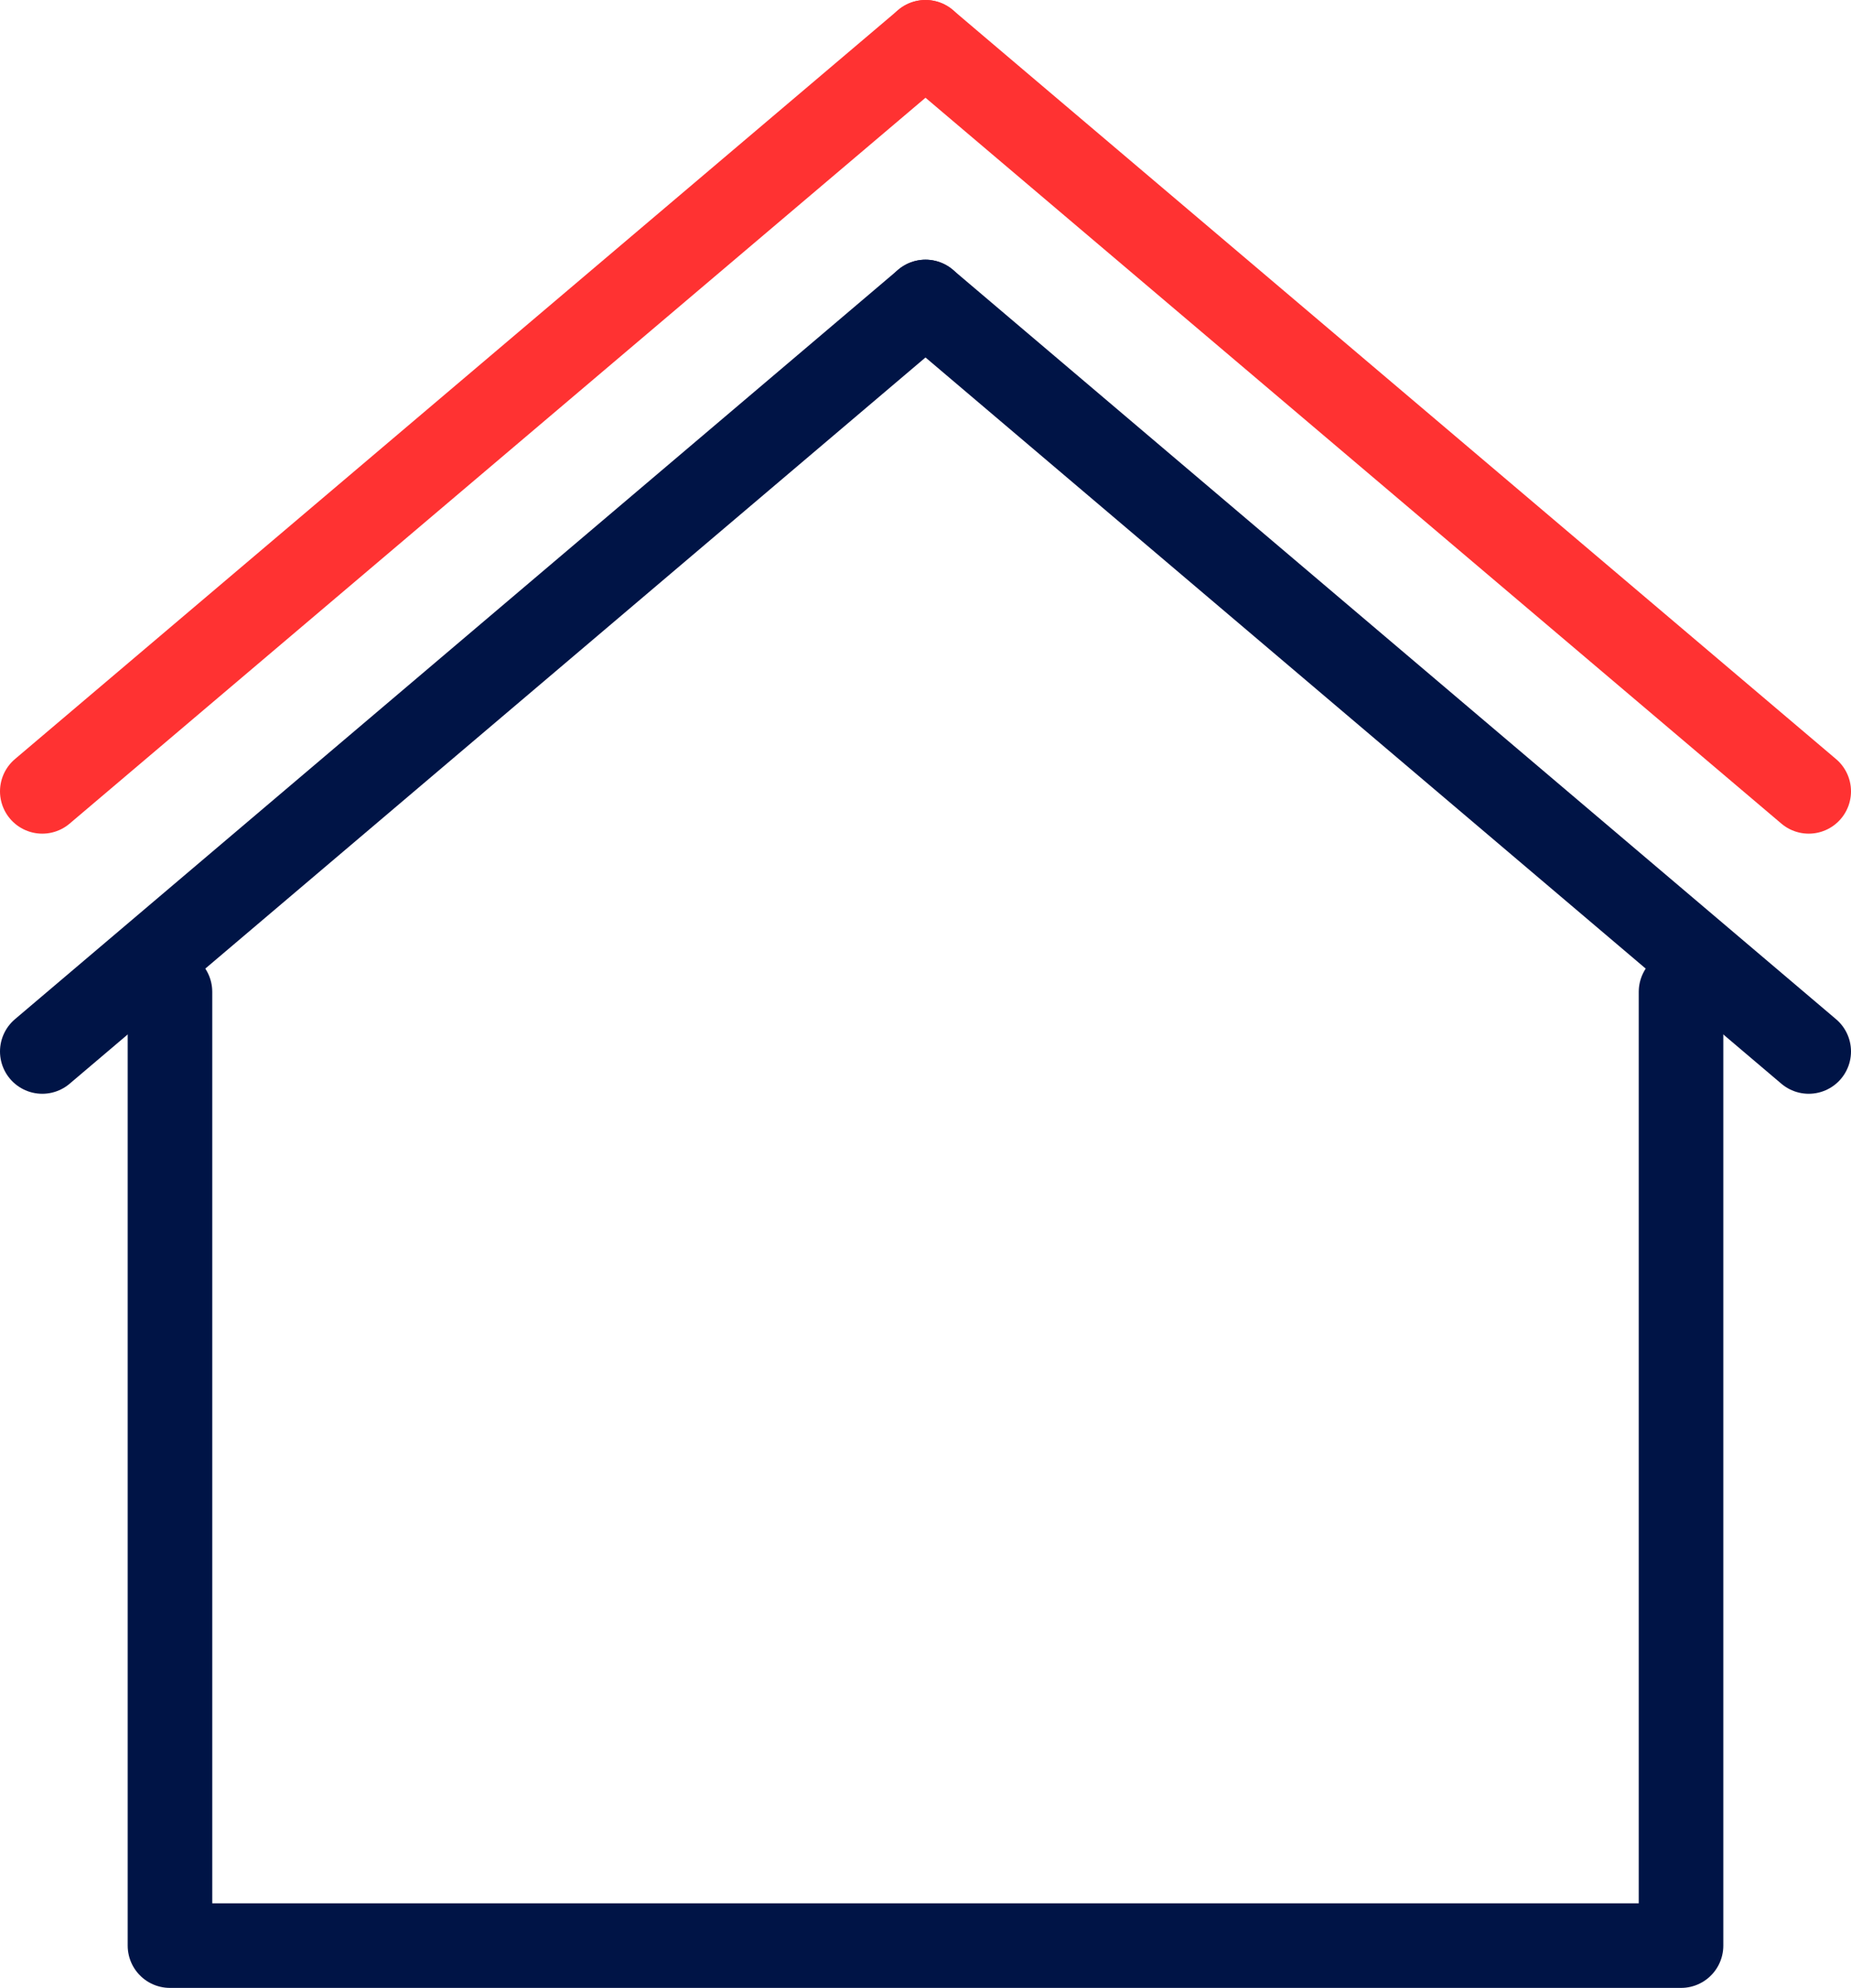
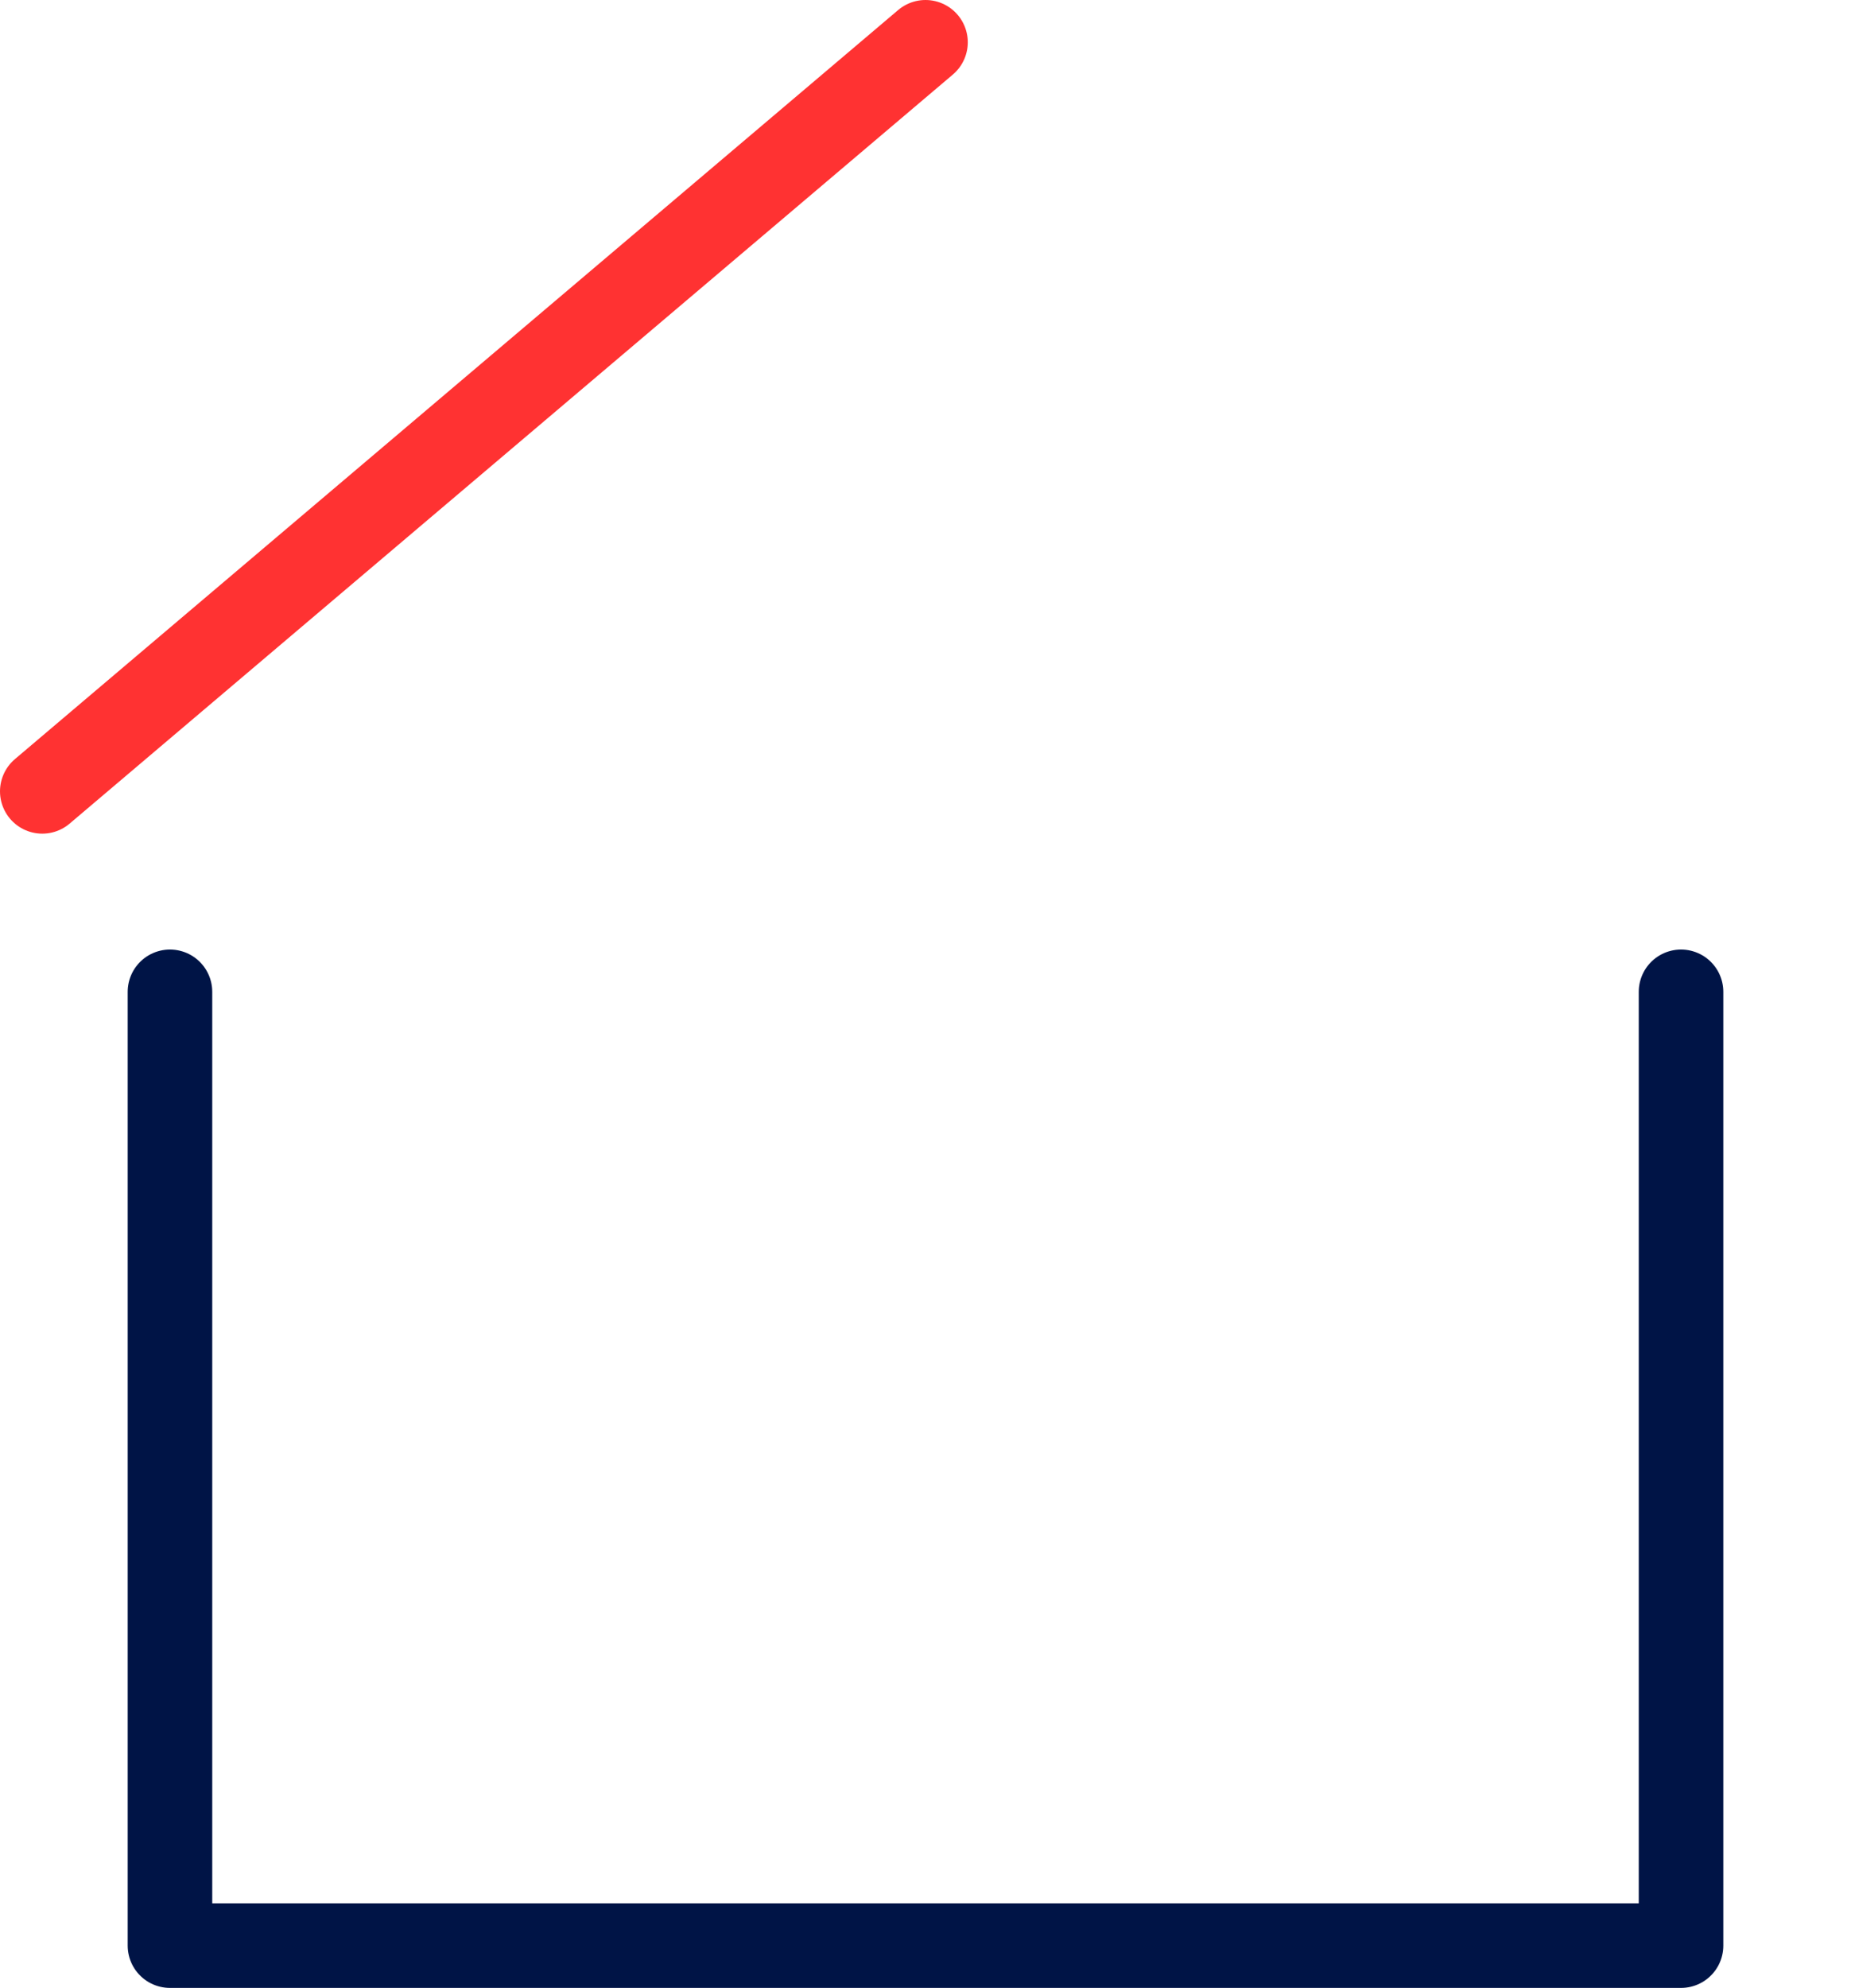
<svg xmlns="http://www.w3.org/2000/svg" viewBox="0 0 43.78 47">
  <defs>
    <style>.cls-1,.cls-2{fill:none;stroke-linecap:round;stroke-linejoin:round;stroke-width:2px;}.cls-1{stroke:#001446;}.cls-2{stroke:#ff3232;}</style>
  </defs>
  <g id="Layer_2" data-name="Layer 2">
    <g id="Layer_1-2" data-name="Layer 1">
      <polyline class="cls-1" points="4.02 23.45 4.02 46 39.76 46 39.76 23.45" />
-       <line class="cls-1" x1="21.89" y1="7.14" x2="1" y2="24.86" />
-       <line class="cls-1" x1="21.89" y1="7.14" x2="42.78" y2="24.86" />
      <line class="cls-2" x1="21.89" y1="1" x2="1" y2="18.71" />
-       <line class="cls-2" x1="21.89" y1="1" x2="42.78" y2="18.71" />
    </g>
  </g>
</svg>